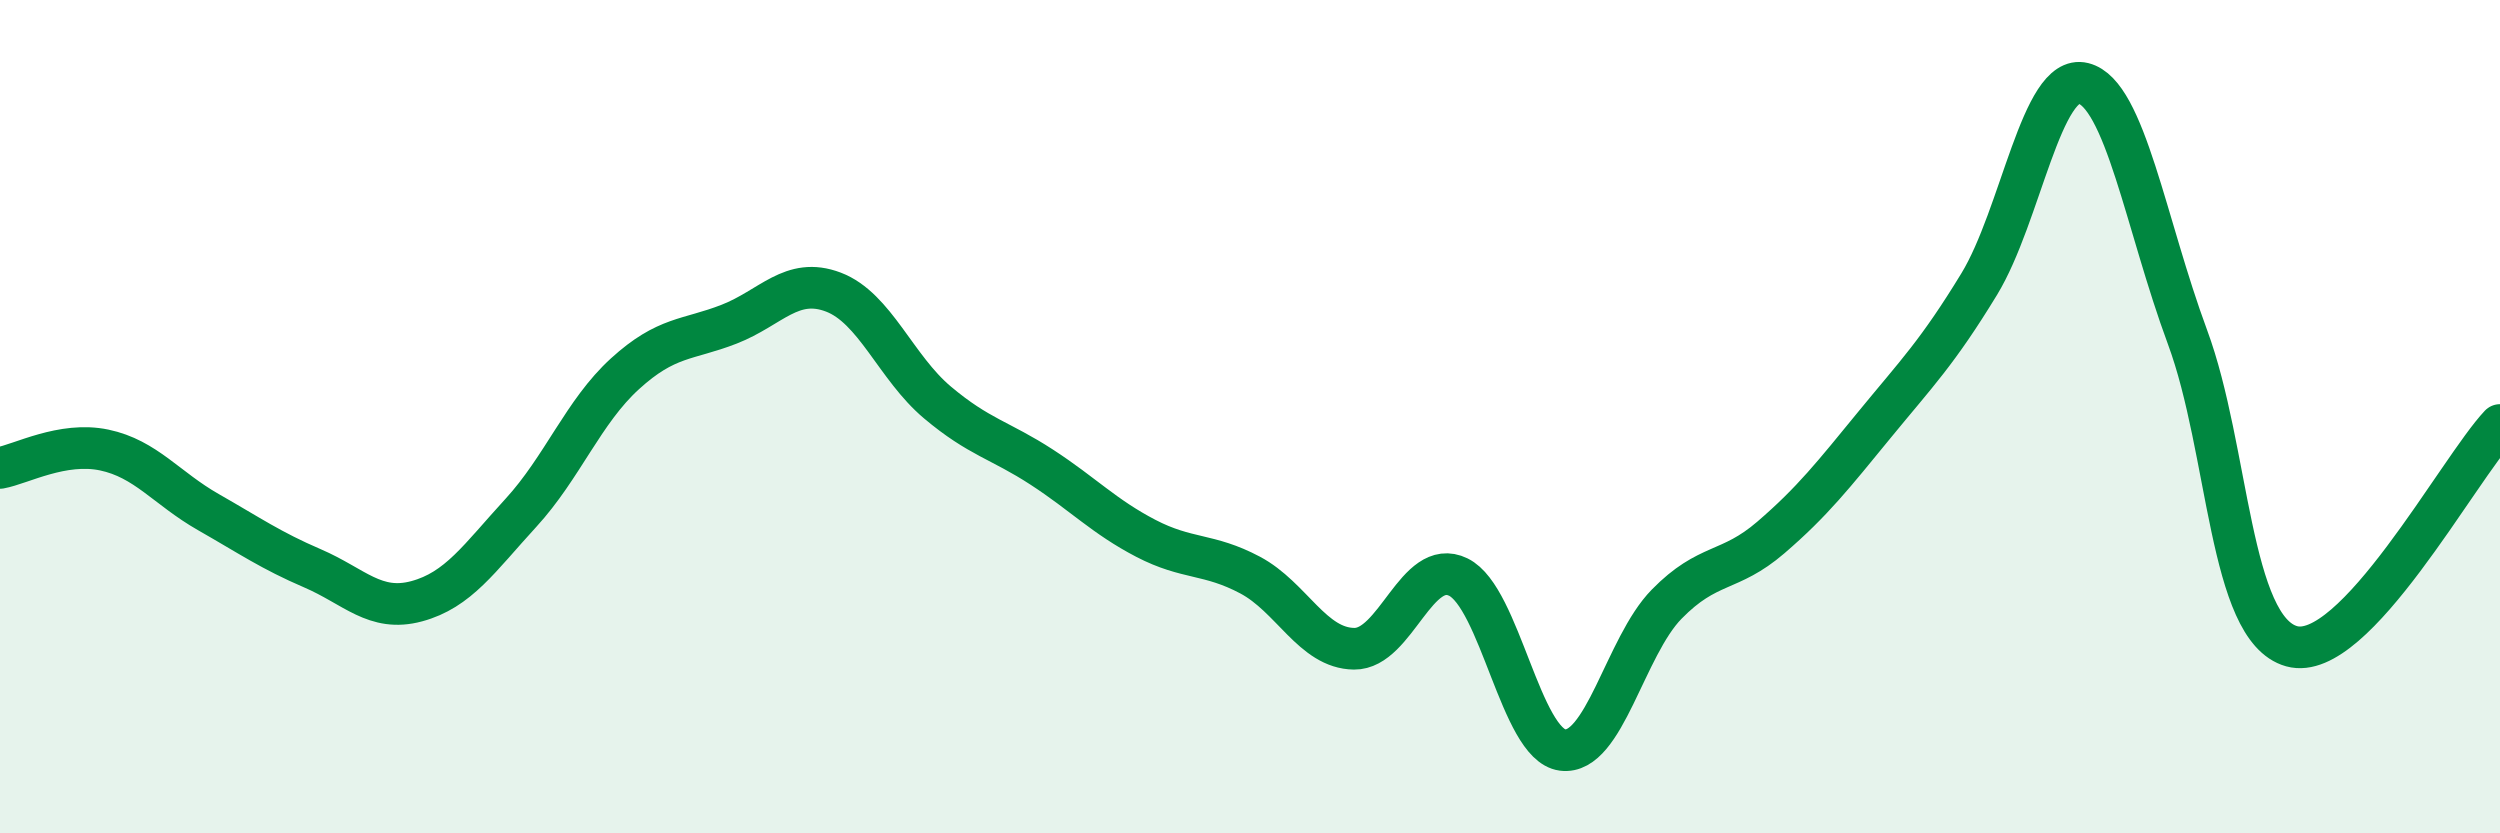
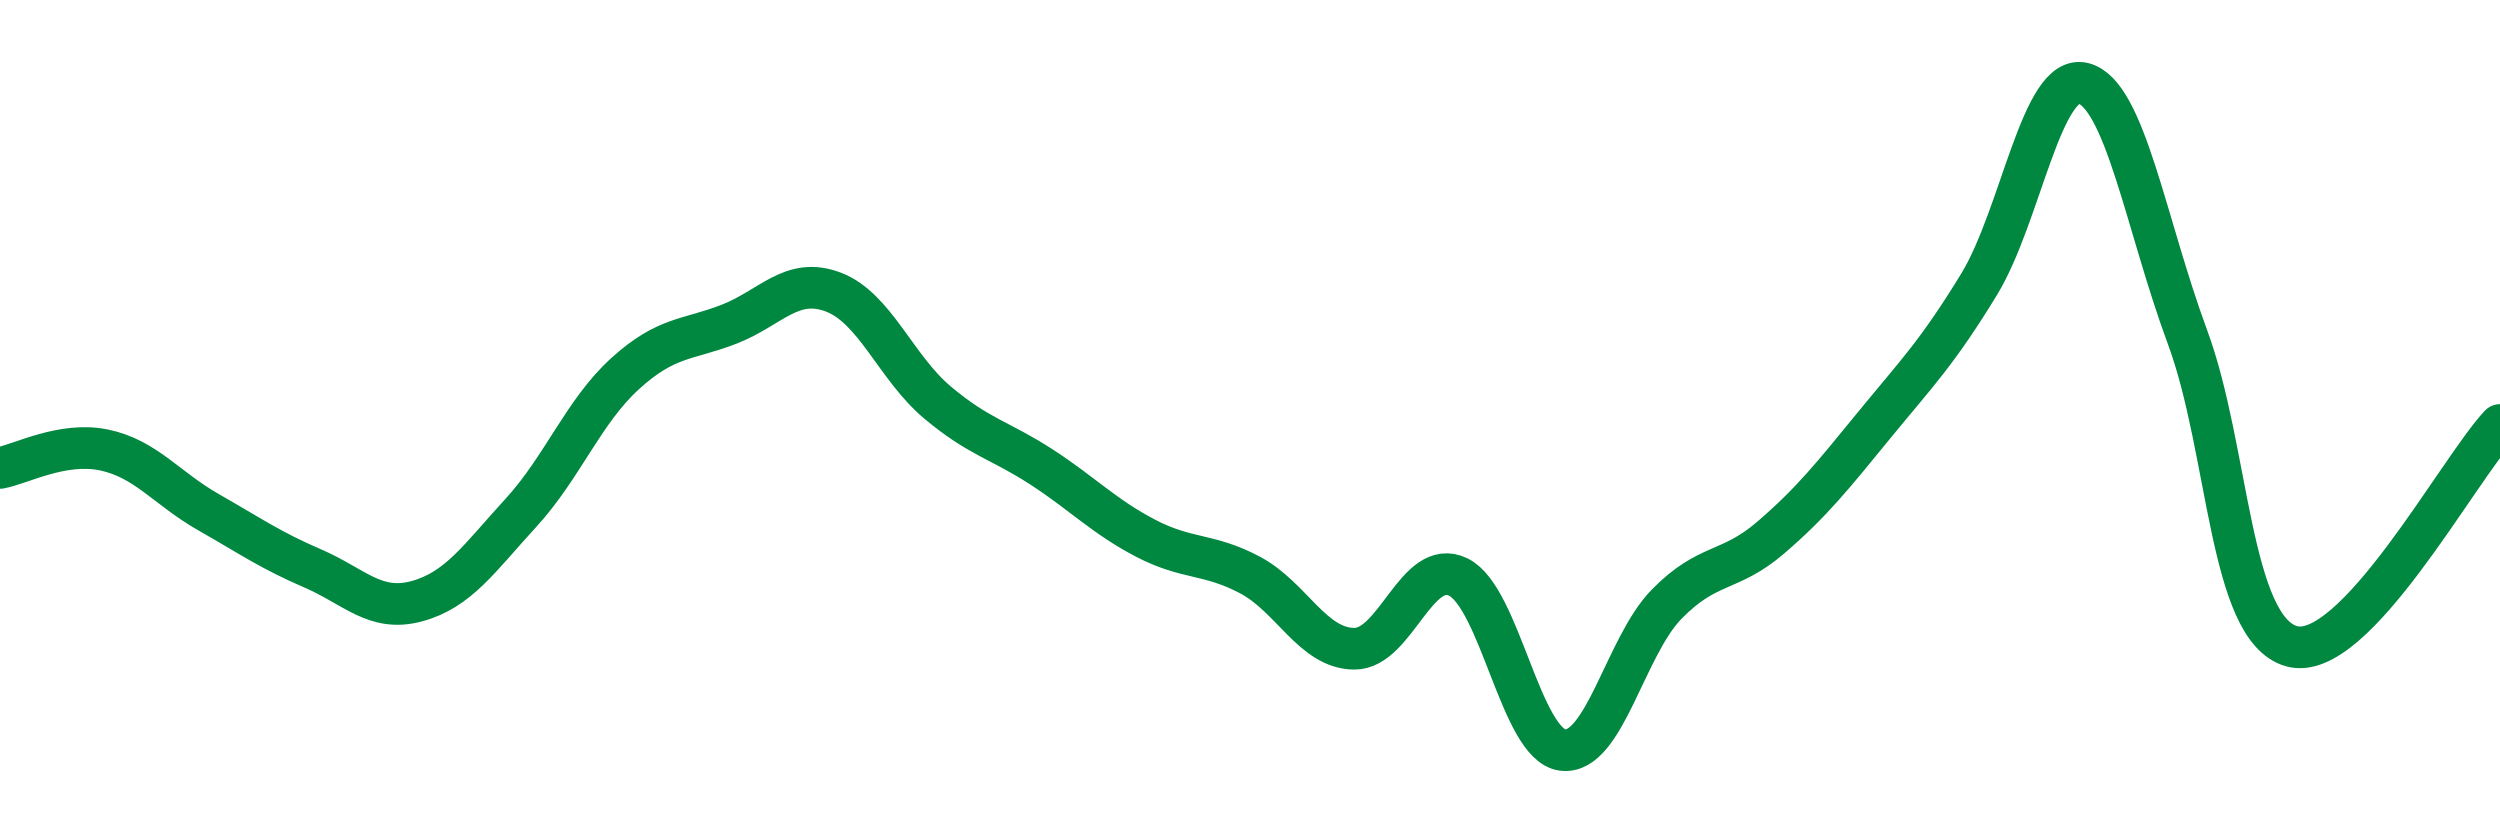
<svg xmlns="http://www.w3.org/2000/svg" width="60" height="20" viewBox="0 0 60 20">
-   <path d="M 0,11.23 C 0.5,11.14 1.5,10.59 2.5,10.8 C 3.5,11.01 4,11.72 5,12.29 C 6,12.86 6.5,13.21 7.5,13.64 C 8.5,14.07 9,14.7 10,14.43 C 11,14.16 11.5,13.4 12.5,12.31 C 13.5,11.22 14,9.88 15,8.97 C 16,8.06 16.5,8.17 17.5,7.78 C 18.5,7.39 19,6.63 20,7.01 C 21,7.39 21.5,8.82 22.5,9.66 C 23.5,10.5 24,10.56 25,11.21 C 26,11.86 26.5,12.4 27.5,12.92 C 28.5,13.44 29,13.27 30,13.8 C 31,14.33 31.5,15.56 32.5,15.57 C 33.5,15.58 34,13.36 35,13.85 C 36,14.34 36.5,17.87 37.5,18 C 38.5,18.13 39,15.52 40,14.5 C 41,13.48 41.5,13.76 42.5,12.9 C 43.5,12.04 44,11.4 45,10.18 C 46,8.96 46.5,8.46 47.5,6.82 C 48.5,5.18 49,1.75 50,2 C 51,2.25 51.5,5.39 52.5,8.09 C 53.5,10.79 53.5,15.09 55,15.51 C 56.5,15.93 59,11.26 60,10.2L60 20L0 20Z" fill="#008740" opacity="0.1" stroke-linecap="round" stroke-linejoin="round" />
  <path d="M 0,11.23 C 0.5,11.14 1.5,10.59 2.5,10.8 C 3.5,11.01 4,11.72 5,12.29 C 6,12.86 6.5,13.21 7.5,13.64 C 8.5,14.07 9,14.7 10,14.43 C 11,14.16 11.5,13.4 12.5,12.31 C 13.5,11.22 14,9.88 15,8.97 C 16,8.06 16.5,8.17 17.5,7.78 C 18.5,7.39 19,6.63 20,7.01 C 21,7.39 21.5,8.82 22.5,9.66 C 23.5,10.5 24,10.56 25,11.21 C 26,11.86 26.5,12.4 27.5,12.92 C 28.5,13.44 29,13.27 30,13.8 C 31,14.33 31.5,15.56 32.5,15.57 C 33.5,15.58 34,13.36 35,13.85 C 36,14.34 36.5,17.87 37.5,18 C 38.5,18.13 39,15.52 40,14.5 C 41,13.48 41.5,13.76 42.5,12.9 C 43.5,12.04 44,11.4 45,10.18 C 46,8.96 46.5,8.46 47.5,6.82 C 48.5,5.18 49,1.75 50,2 C 51,2.25 51.5,5.39 52.5,8.09 C 53.5,10.79 53.5,15.09 55,15.51 C 56.5,15.93 59,11.26 60,10.2" stroke="#008740" stroke-width="1" fill="none" stroke-linecap="round" stroke-linejoin="round" />
</svg>